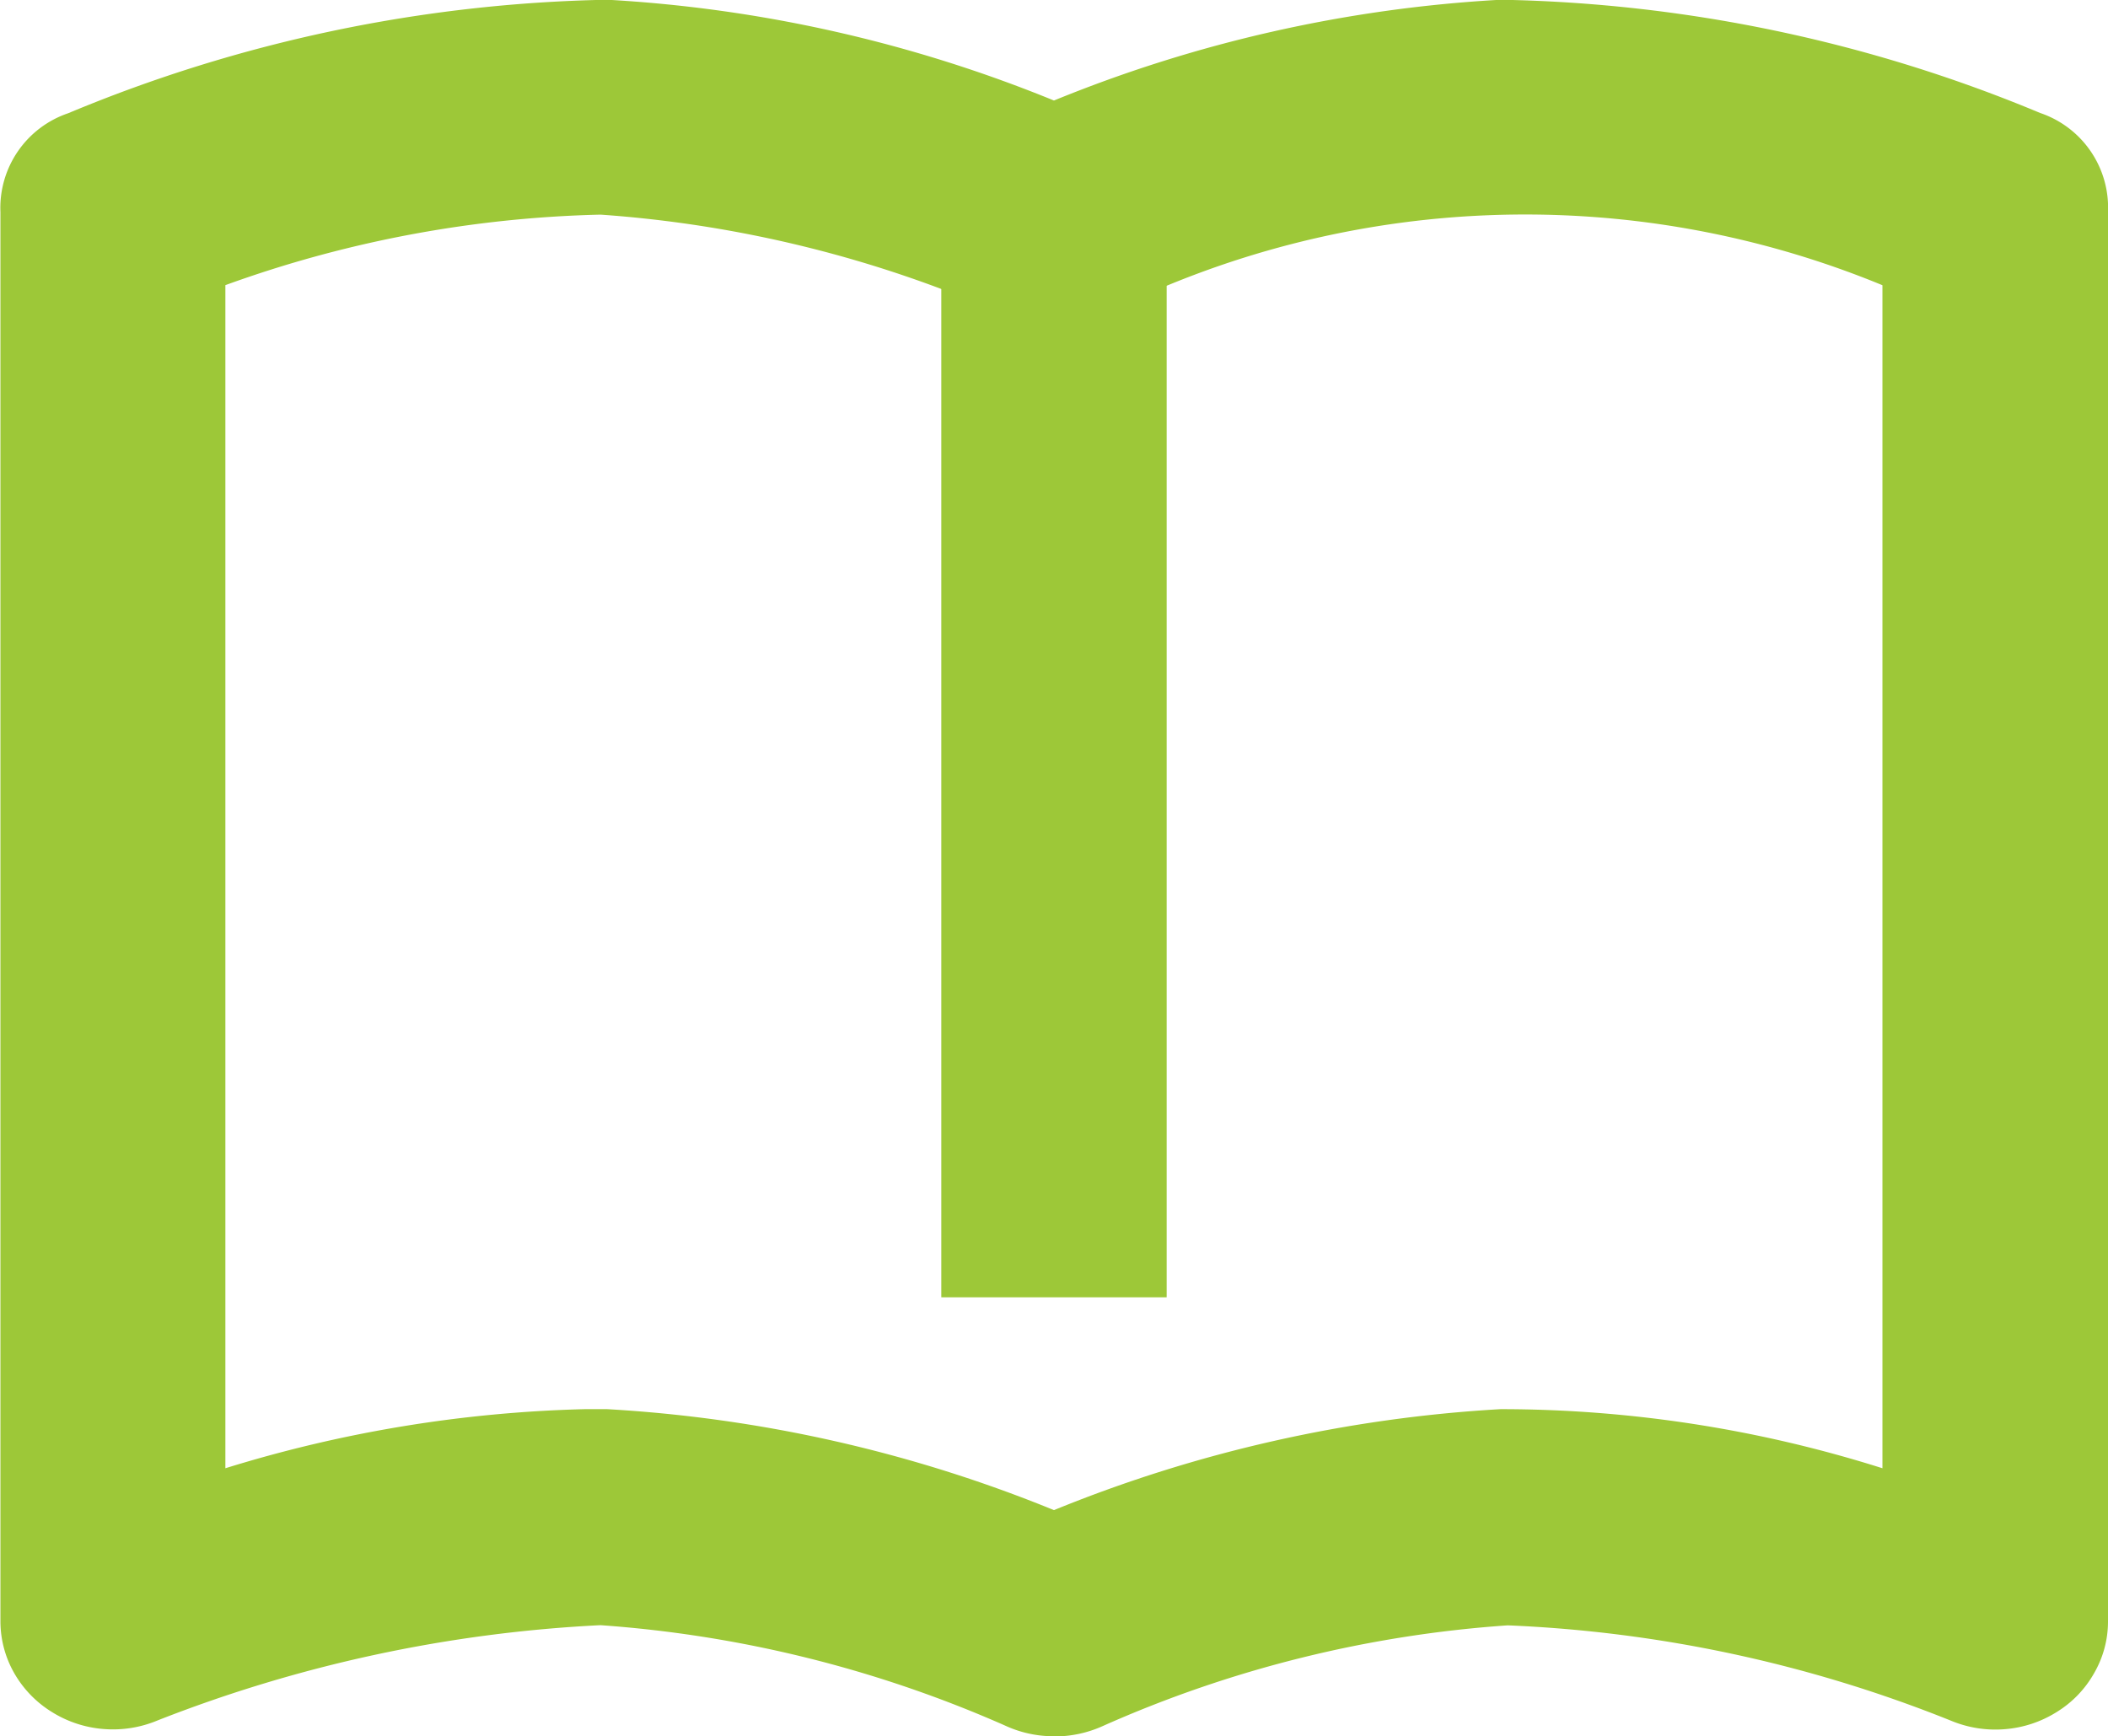
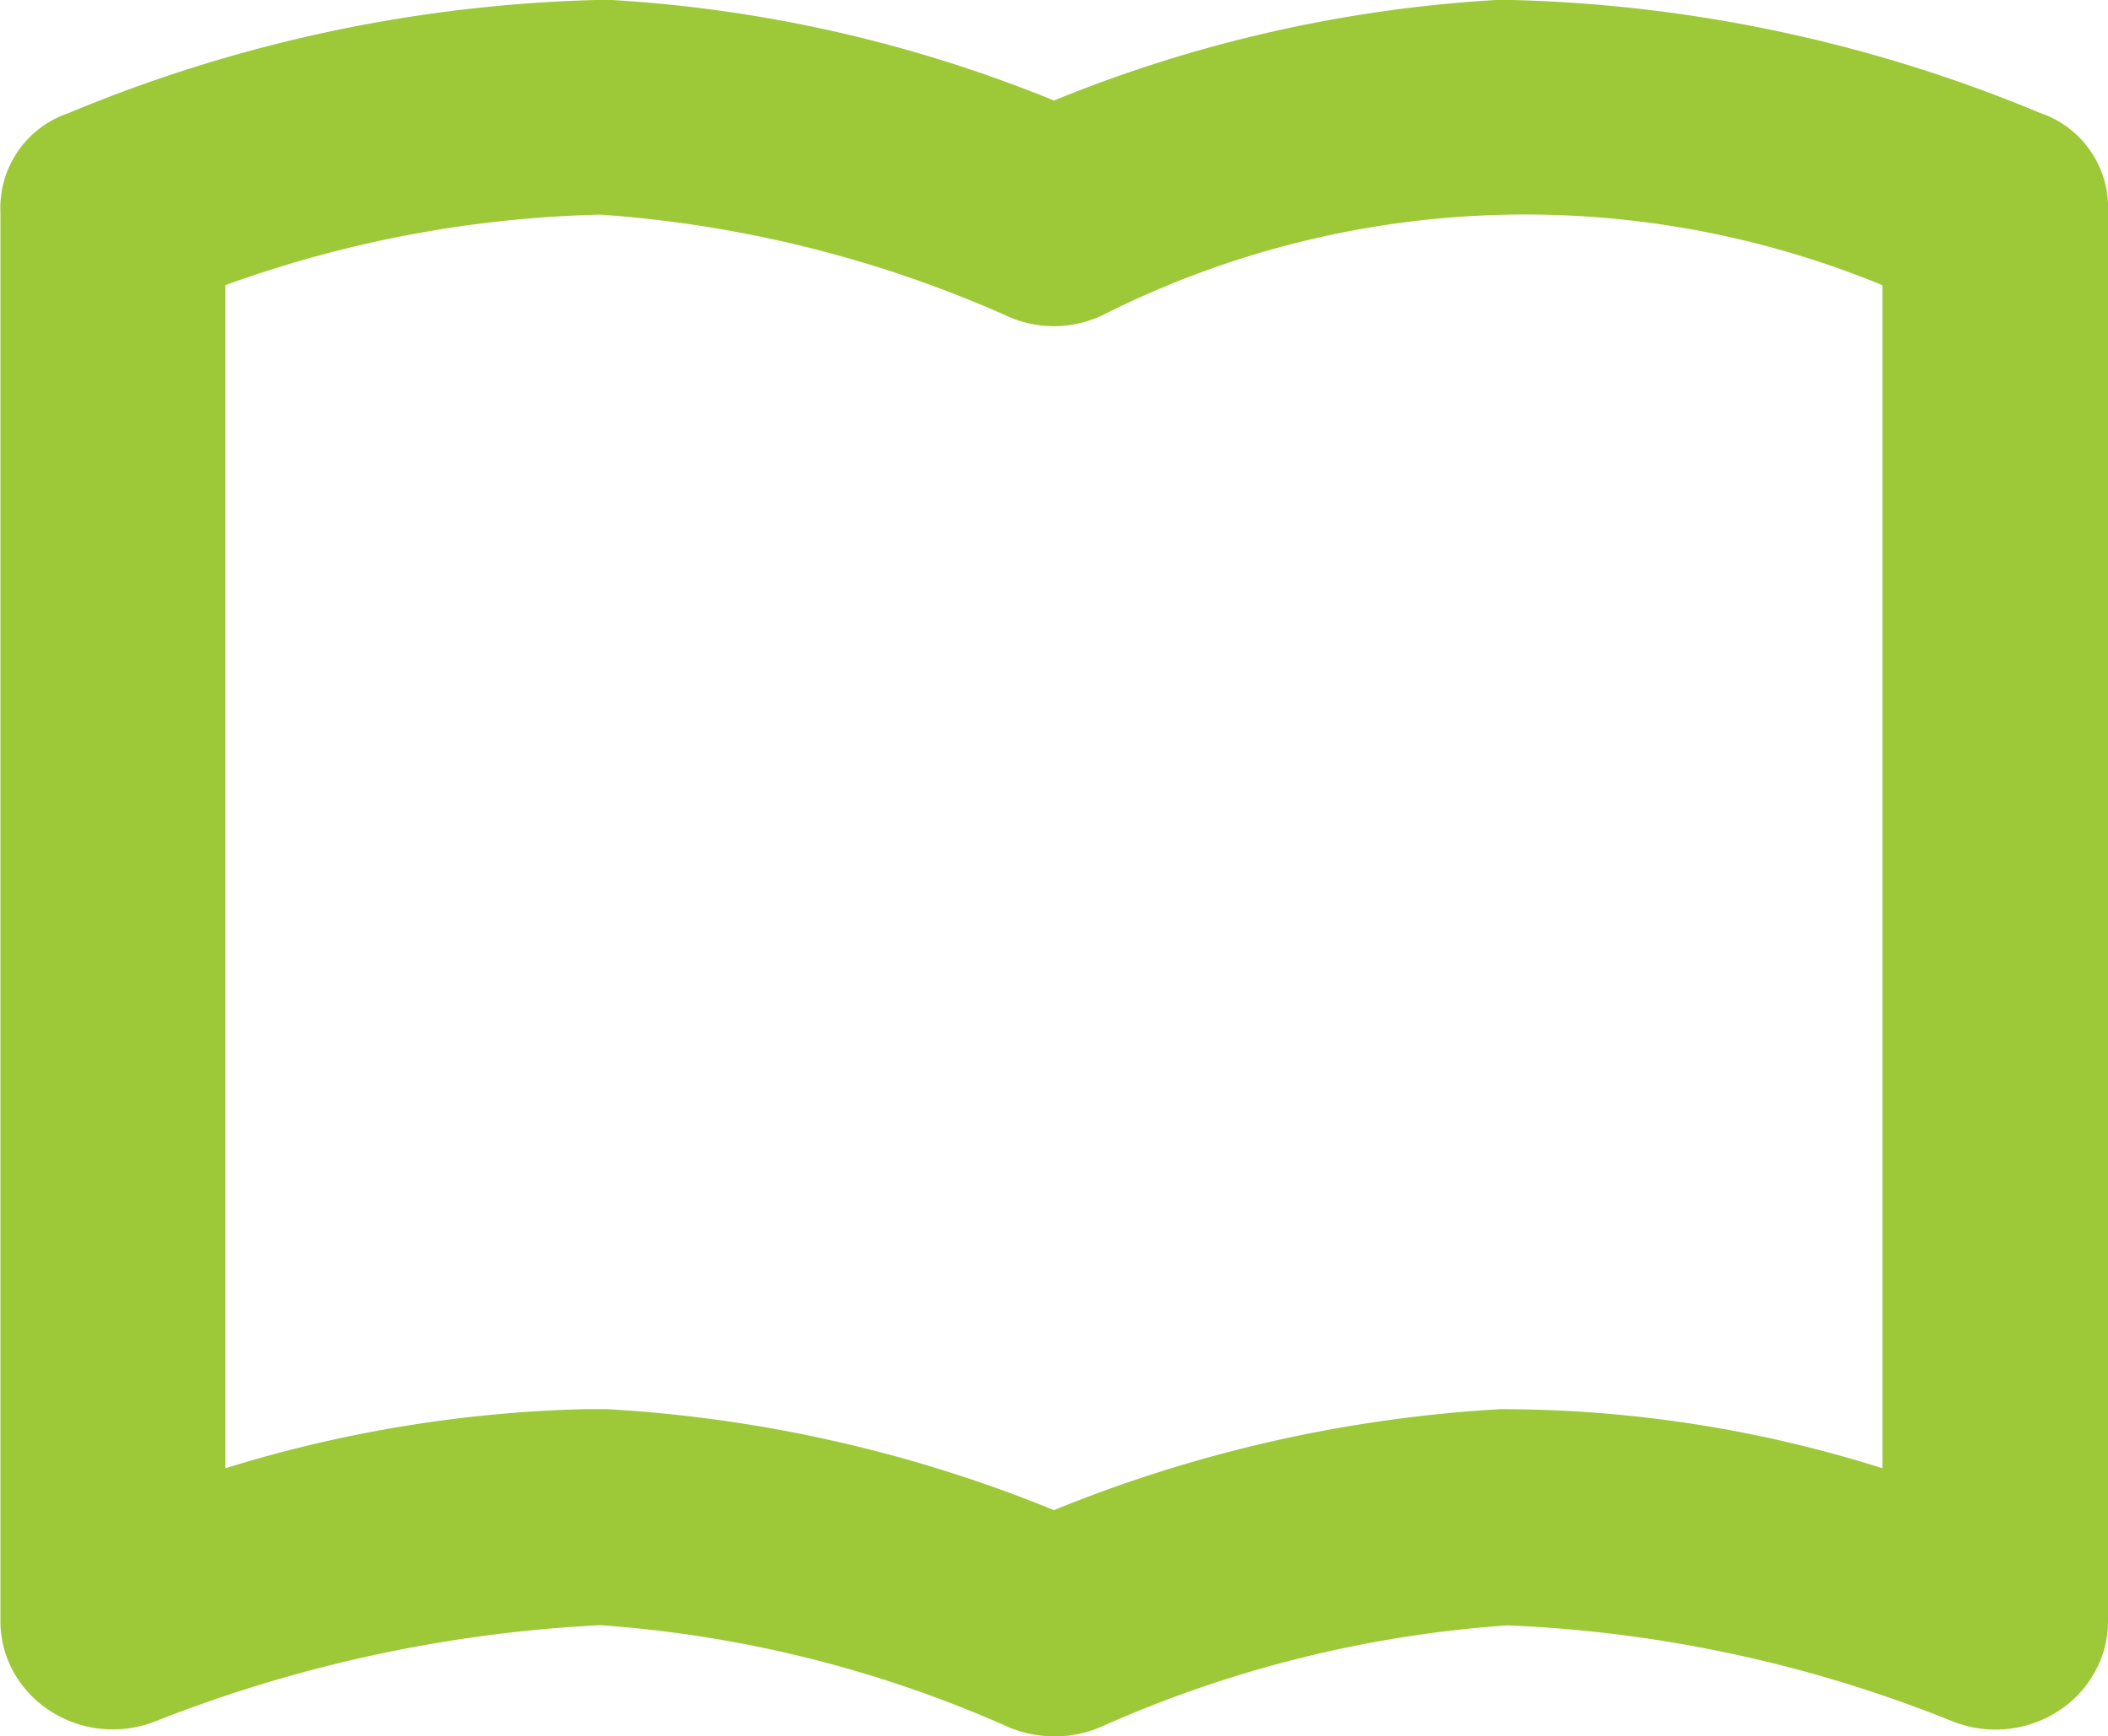
<svg xmlns="http://www.w3.org/2000/svg" width="24.365" height="20.069" viewBox="0 0 24.365 20.069">
  <path d="M41.724,71.492h.258a16.08,16.08,0,0,1,5.164,1.167,16.068,16.068,0,0,1,5.162-1.167,14.609,14.609,0,0,1,4.414.683V58.5a10.836,10.836,0,0,0-9.01.344,1.306,1.306,0,0,1-1.133,0,13.954,13.954,0,0,0-4.674-1.16,13.641,13.641,0,0,0-4.336.815V72.175a15.28,15.28,0,0,1,4.154-.683m5.423,3.781a1.337,1.337,0,0,1-.566-.124,14.011,14.011,0,0,0-4.676-1.16,16.174,16.174,0,0,0-5.116,1.1,1.336,1.336,0,0,1-.63.1,1.32,1.32,0,0,1-.6-.2,1.263,1.263,0,0,1-.432-.45,1.209,1.209,0,0,1-.157-.591V57.656a1.155,1.155,0,0,1,.783-1.144A16.977,16.977,0,0,1,41.984,55.2a16.015,16.015,0,0,1,5.162,1.165A15.965,15.965,0,0,1,52.309,55.2a16.959,16.959,0,0,1,6.236,1.309,1.155,1.155,0,0,1,.784,1.144V73.95a1.191,1.191,0,0,1-.159.591,1.242,1.242,0,0,1-.431.45,1.32,1.32,0,0,1-.6.2,1.336,1.336,0,0,1-.63-.1,15.45,15.45,0,0,0-5.118-1.1,13.842,13.842,0,0,0-4.672,1.16,1.351,1.351,0,0,1-.568.124" transform="translate(-34.964 -55.203)" fill="#9dc838" />
-   <rect width="2.605" height="12.468" transform="translate(10.88 2.528)" fill="#9dc838" />
</svg>